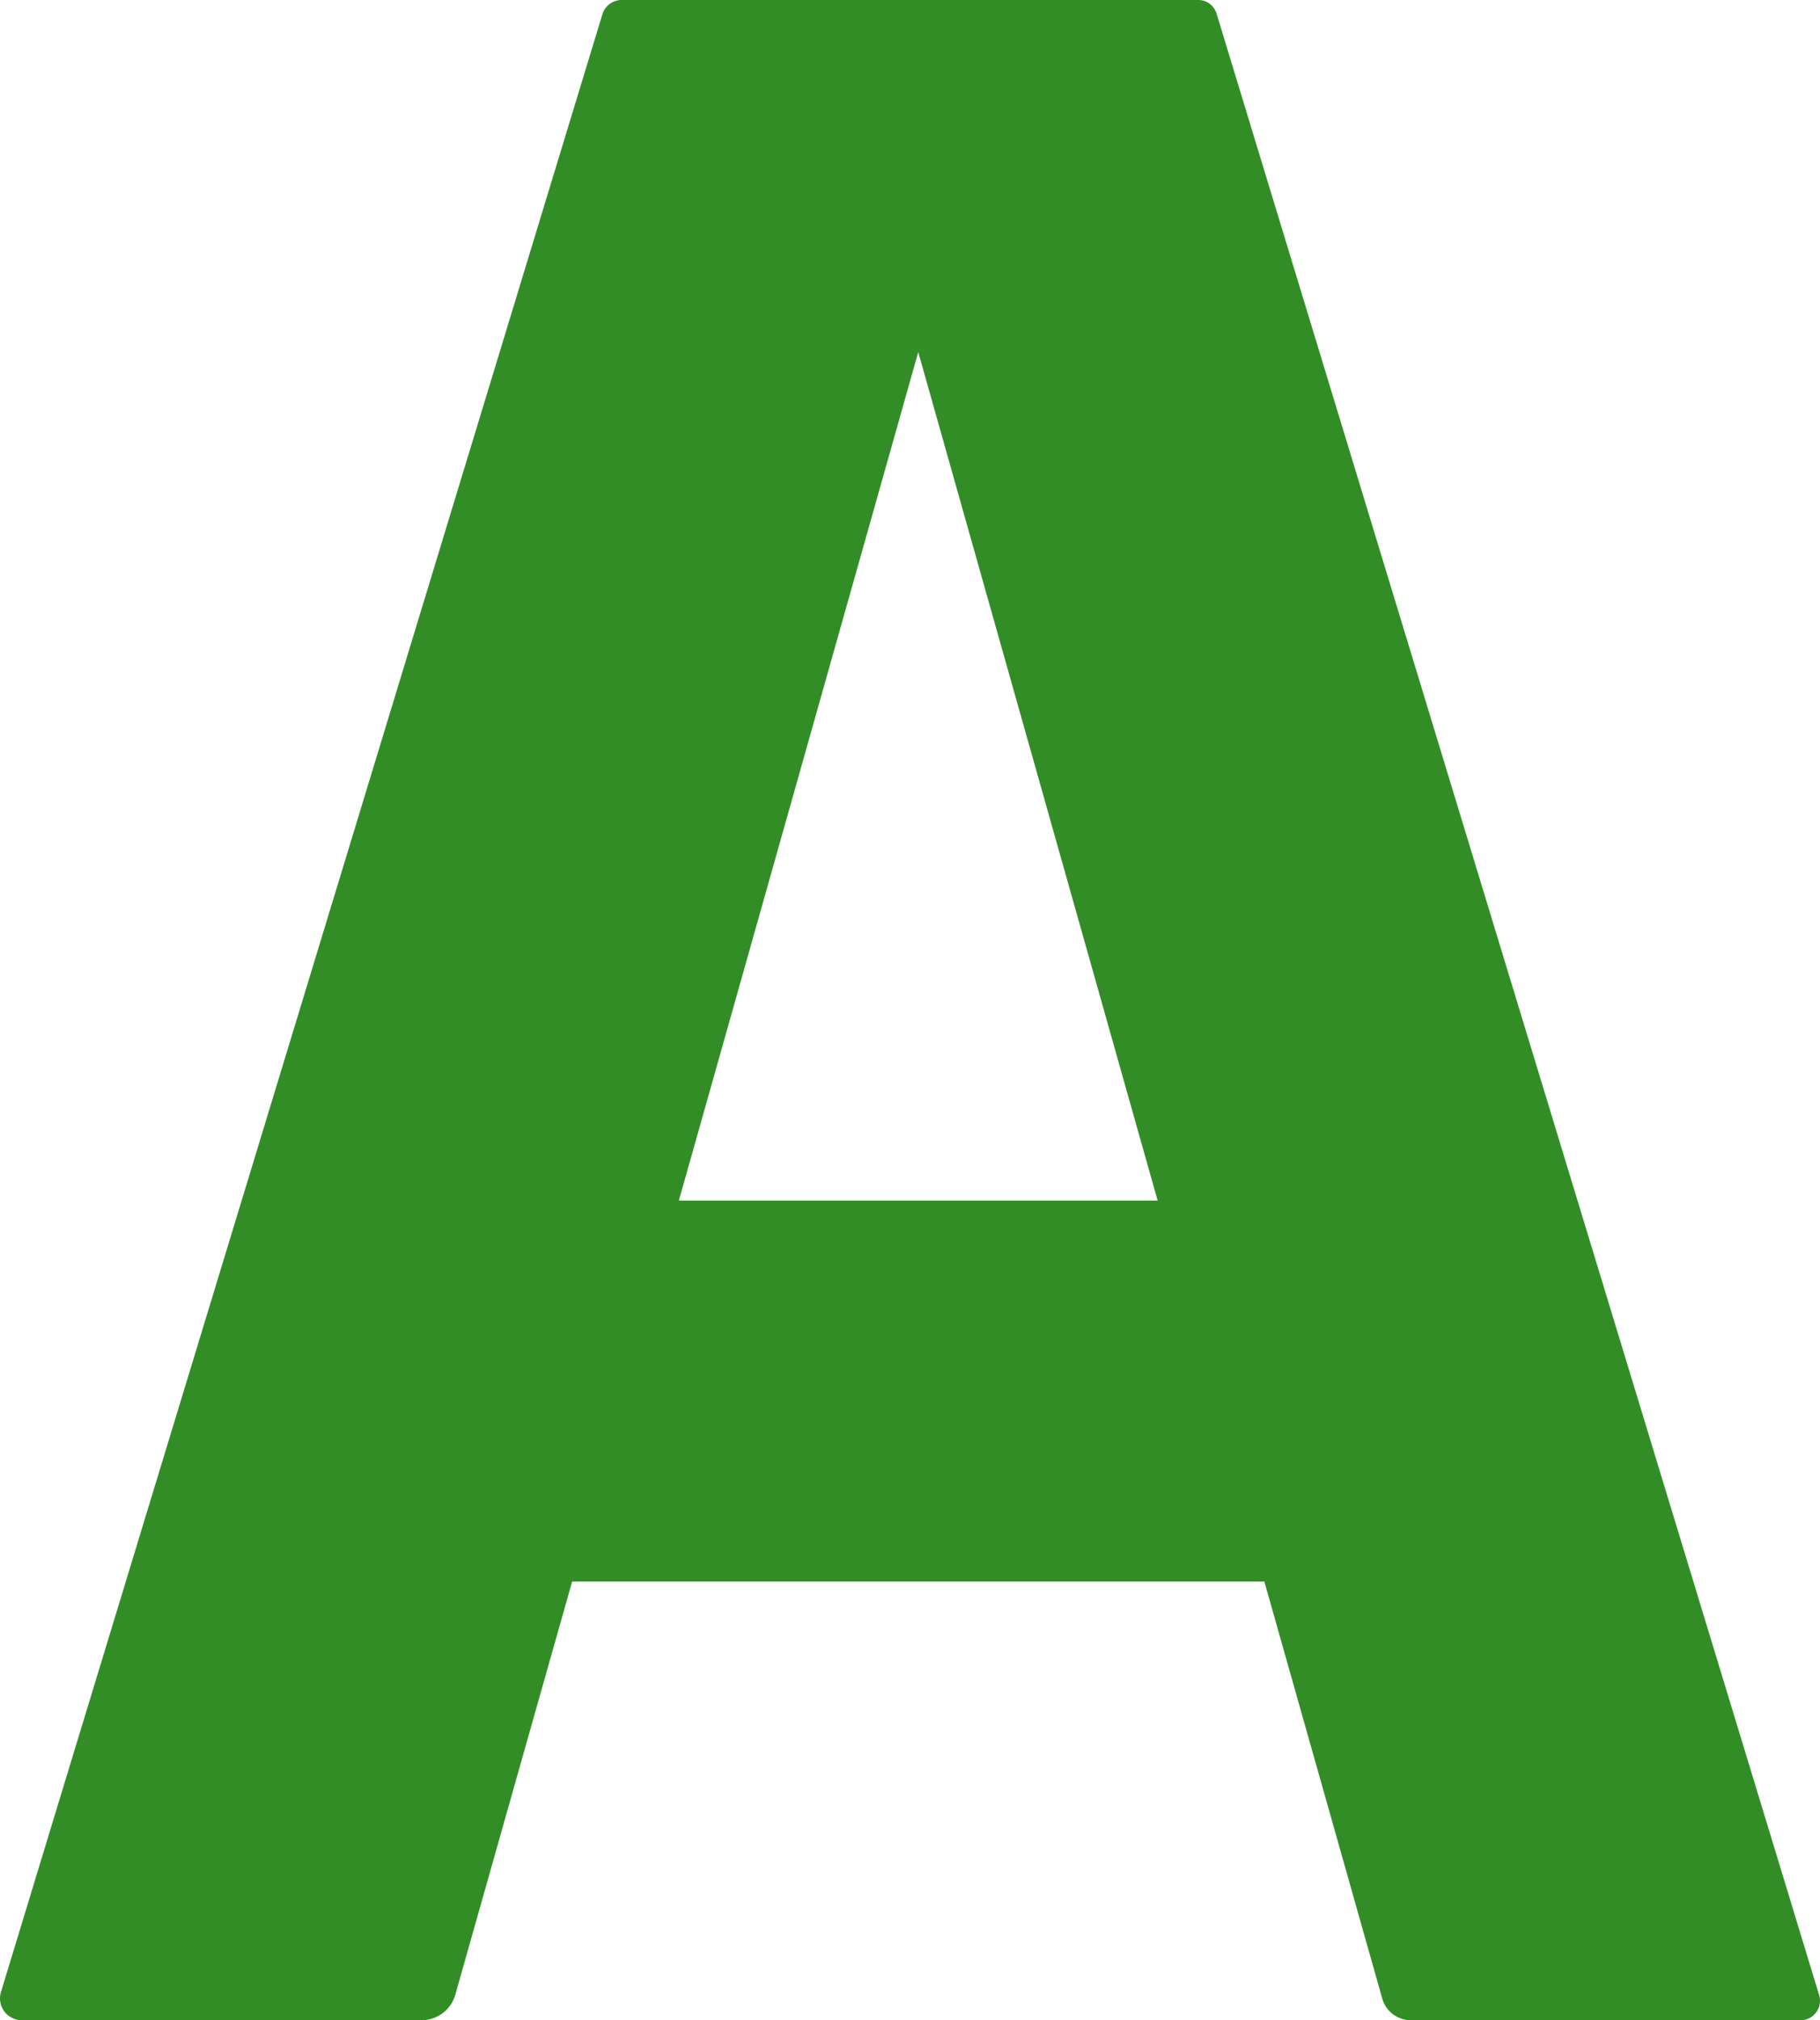
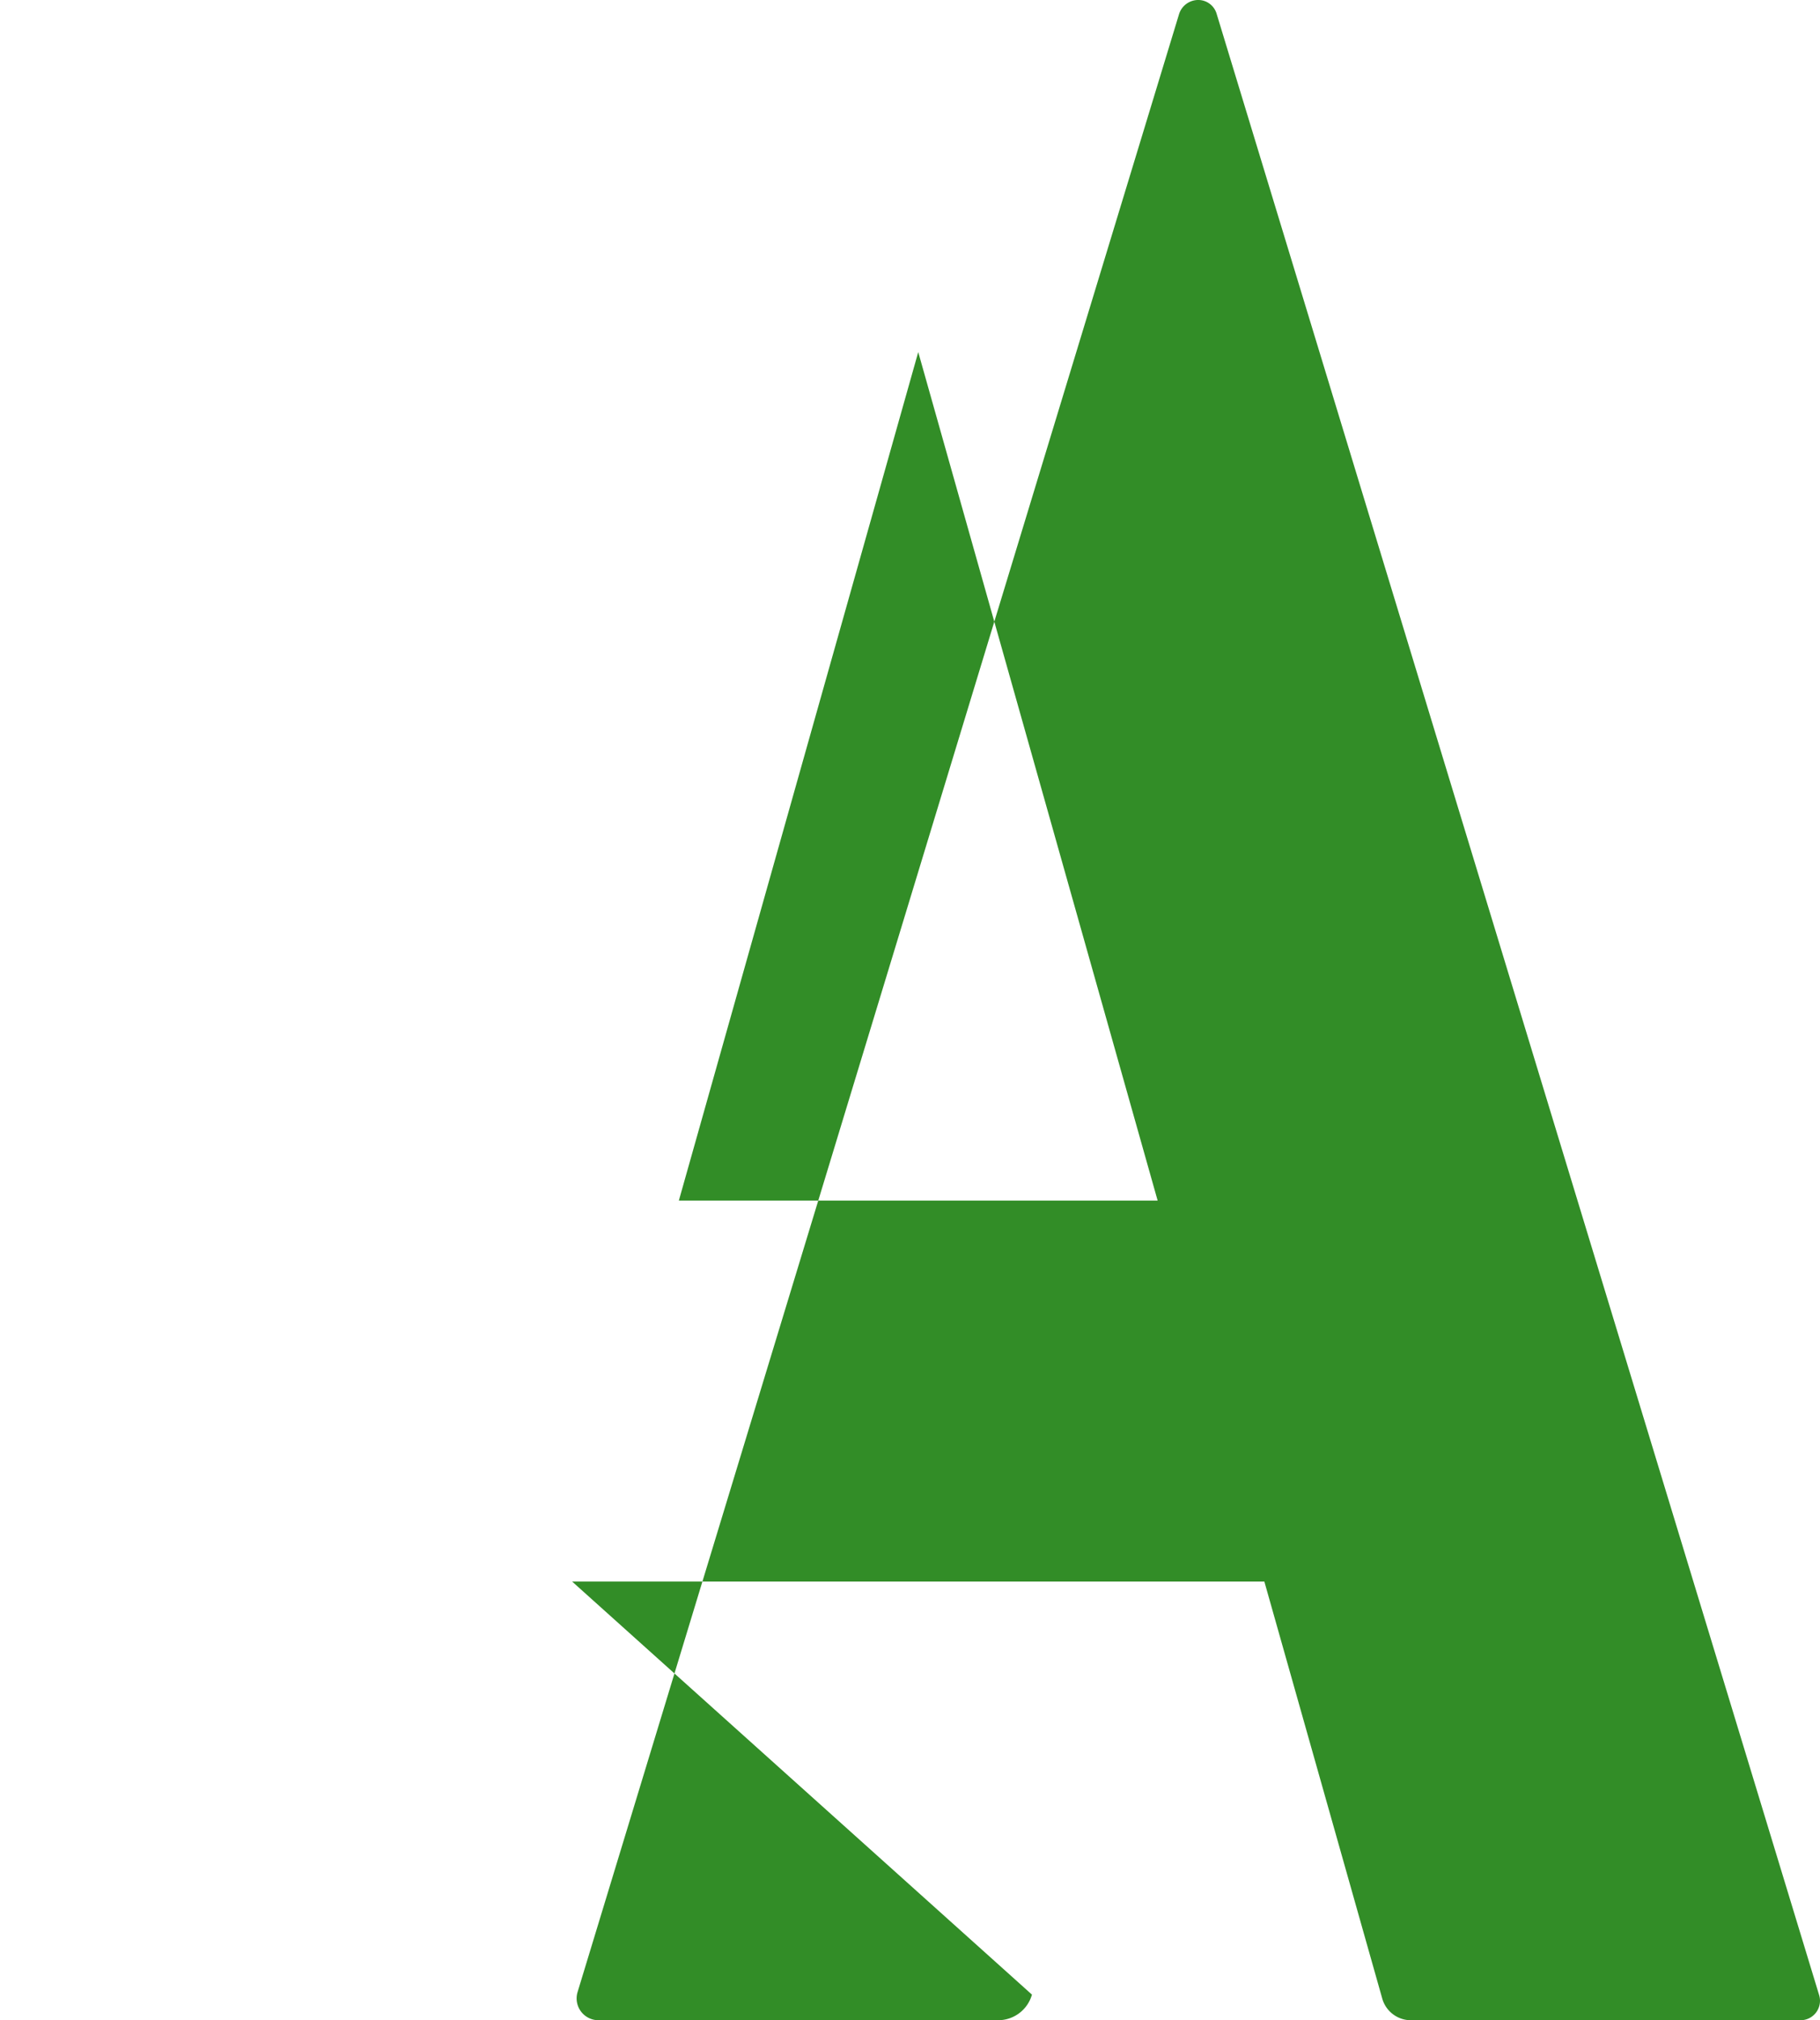
<svg xmlns="http://www.w3.org/2000/svg" width="703.6" height="780.522" viewBox="0 0 703.6 780.522">
-   <path id="Path_90" data-name="Path 90" d="M7570.74,2515.253h267.609l45.577,161.111a11.506,11.506,0,0,0,11.07,8.375h150.647a7.511,7.511,0,0,0,7.186-9.7l-232.955-765.578a7.4,7.4,0,0,0-7.081-5.248H7589.876a7.769,7.769,0,0,0-7.431,5.5l-232.517,764.145a8.42,8.42,0,0,0,8.055,10.873h154.538a13.58,13.58,0,0,0,13.068-9.885ZM7612,2368.068l92.546-327.816,92.55,327.816Z" transform="translate(-7349.559 -1904.217)" fill="#328d27" />
+   <path id="Path_90" data-name="Path 90" d="M7570.74,2515.253h267.609l45.577,161.111a11.506,11.506,0,0,0,11.07,8.375h150.647a7.511,7.511,0,0,0,7.186-9.7l-232.955-765.578a7.4,7.4,0,0,0-7.081-5.248a7.769,7.769,0,0,0-7.431,5.5l-232.517,764.145a8.42,8.42,0,0,0,8.055,10.873h154.538a13.58,13.58,0,0,0,13.068-9.885ZM7612,2368.068l92.546-327.816,92.55,327.816Z" transform="translate(-7349.559 -1904.217)" fill="#328d27" />
</svg>